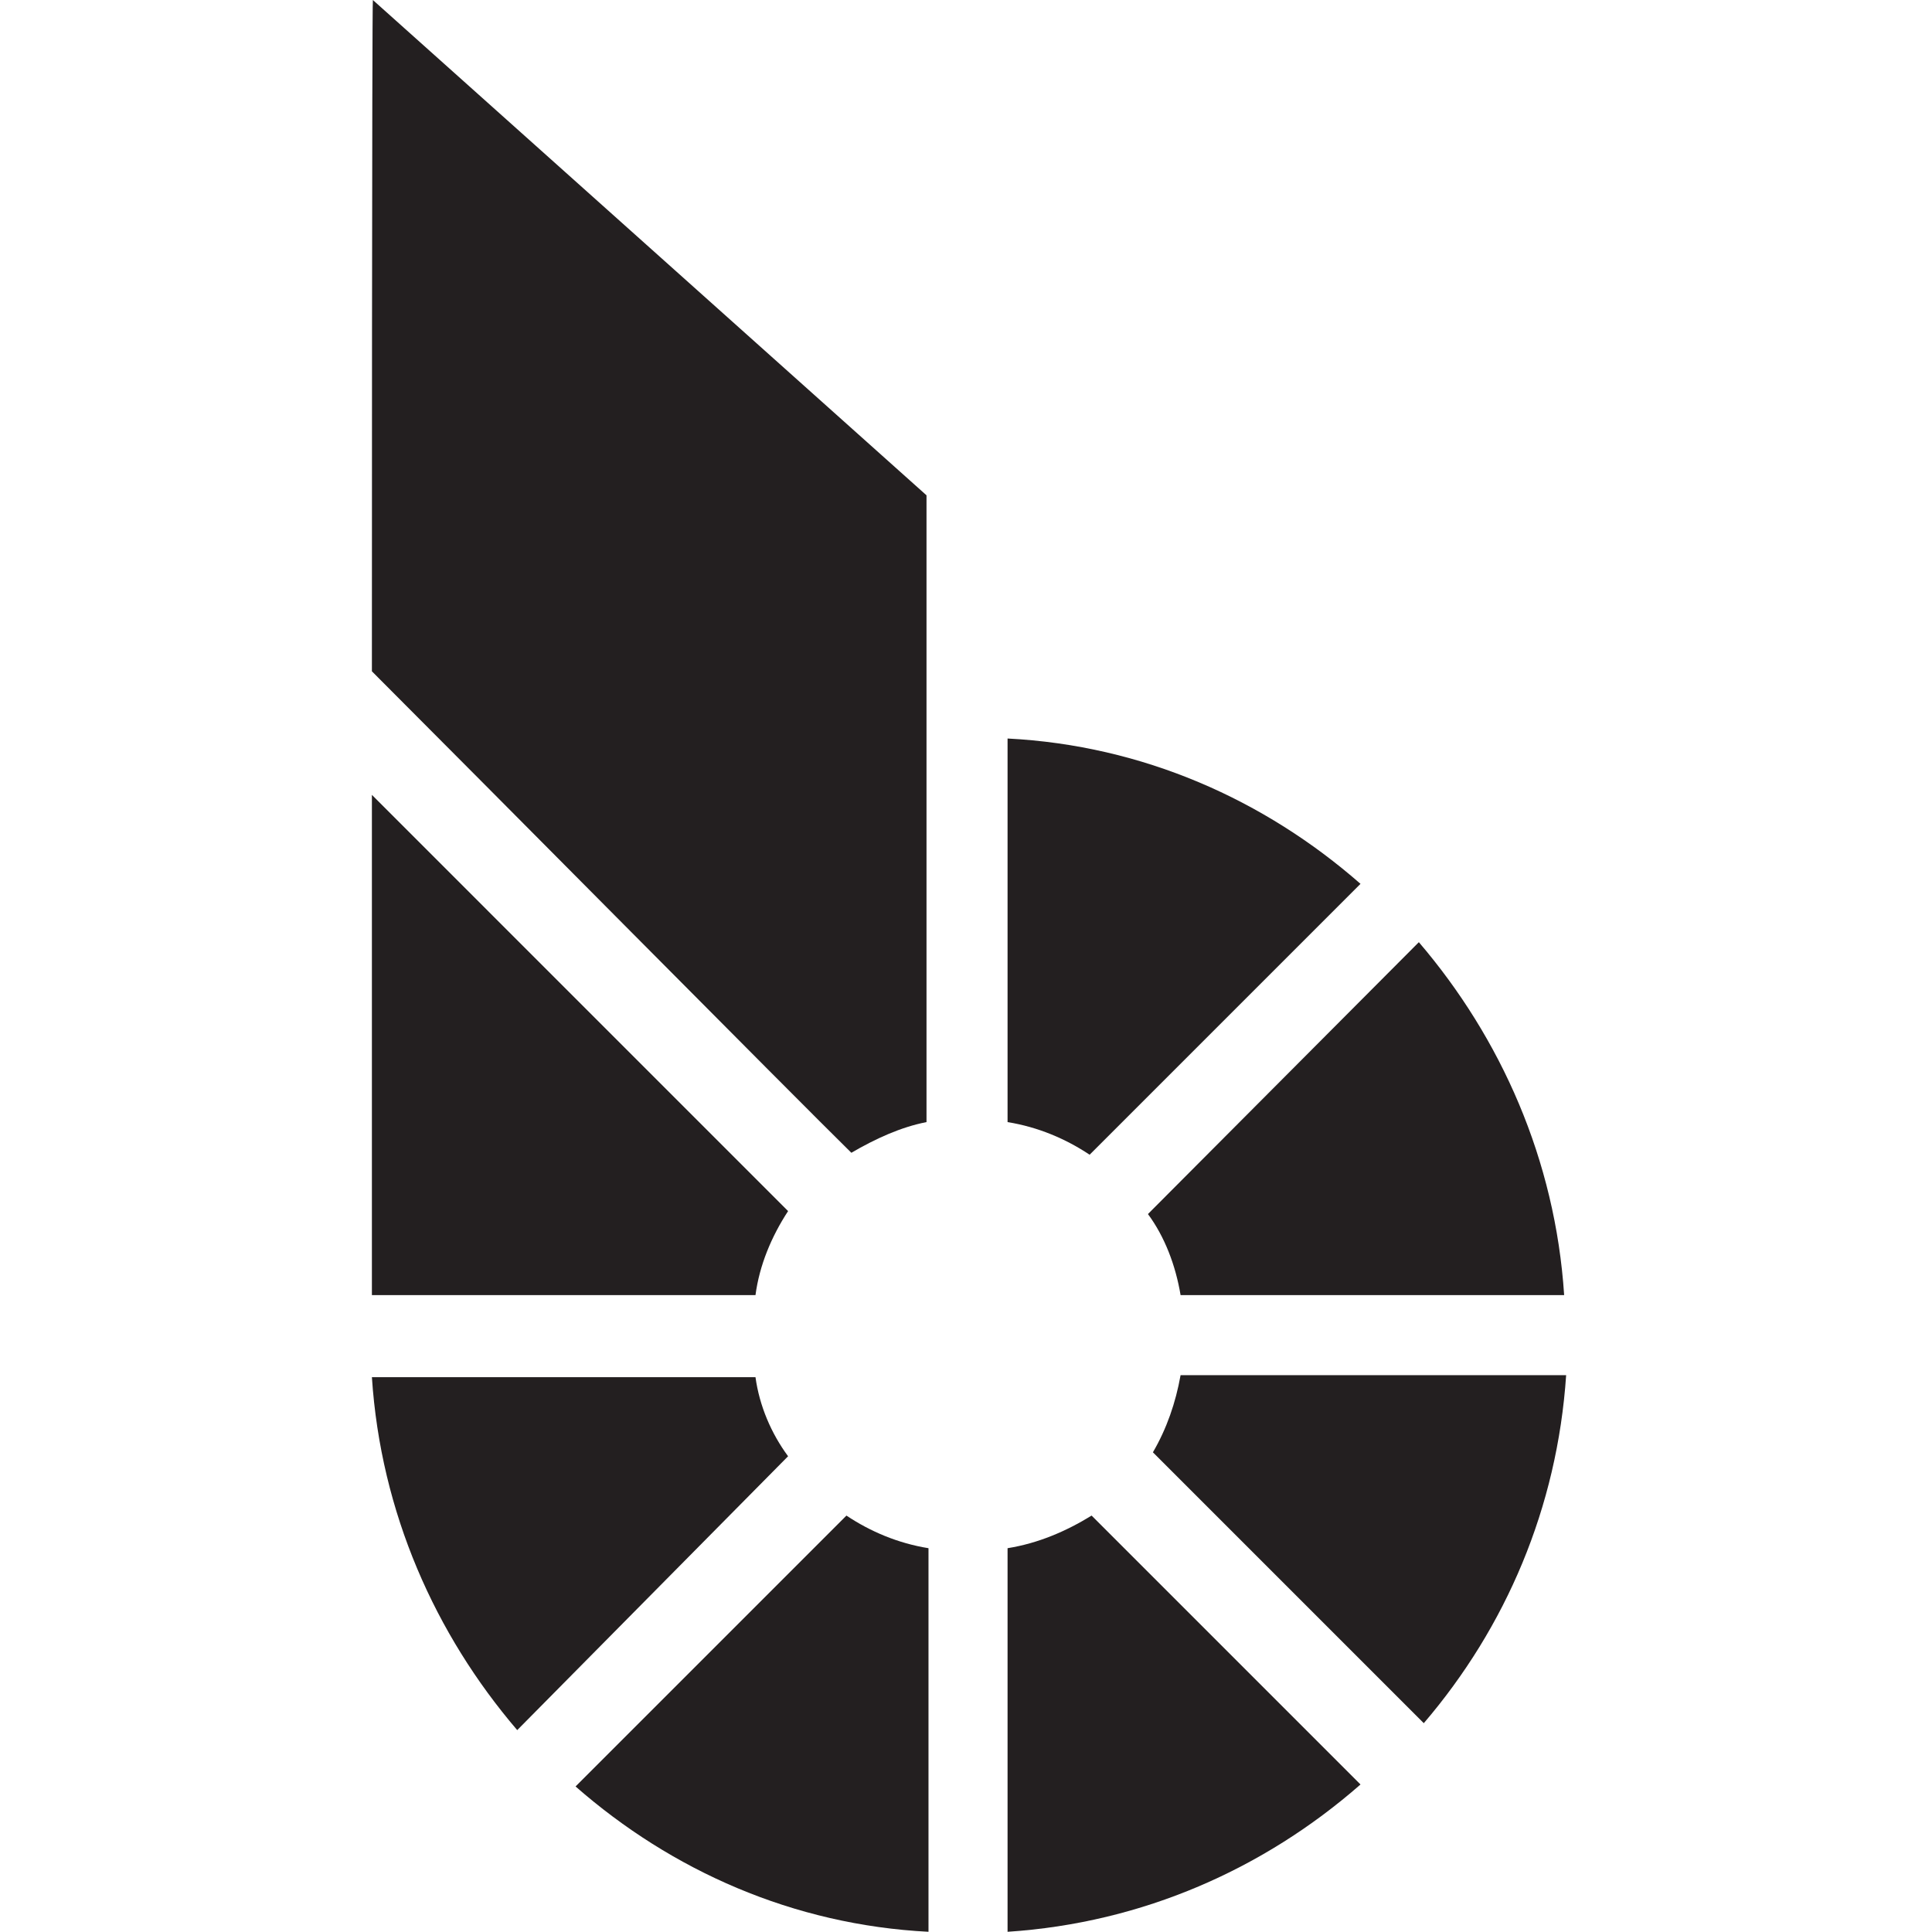
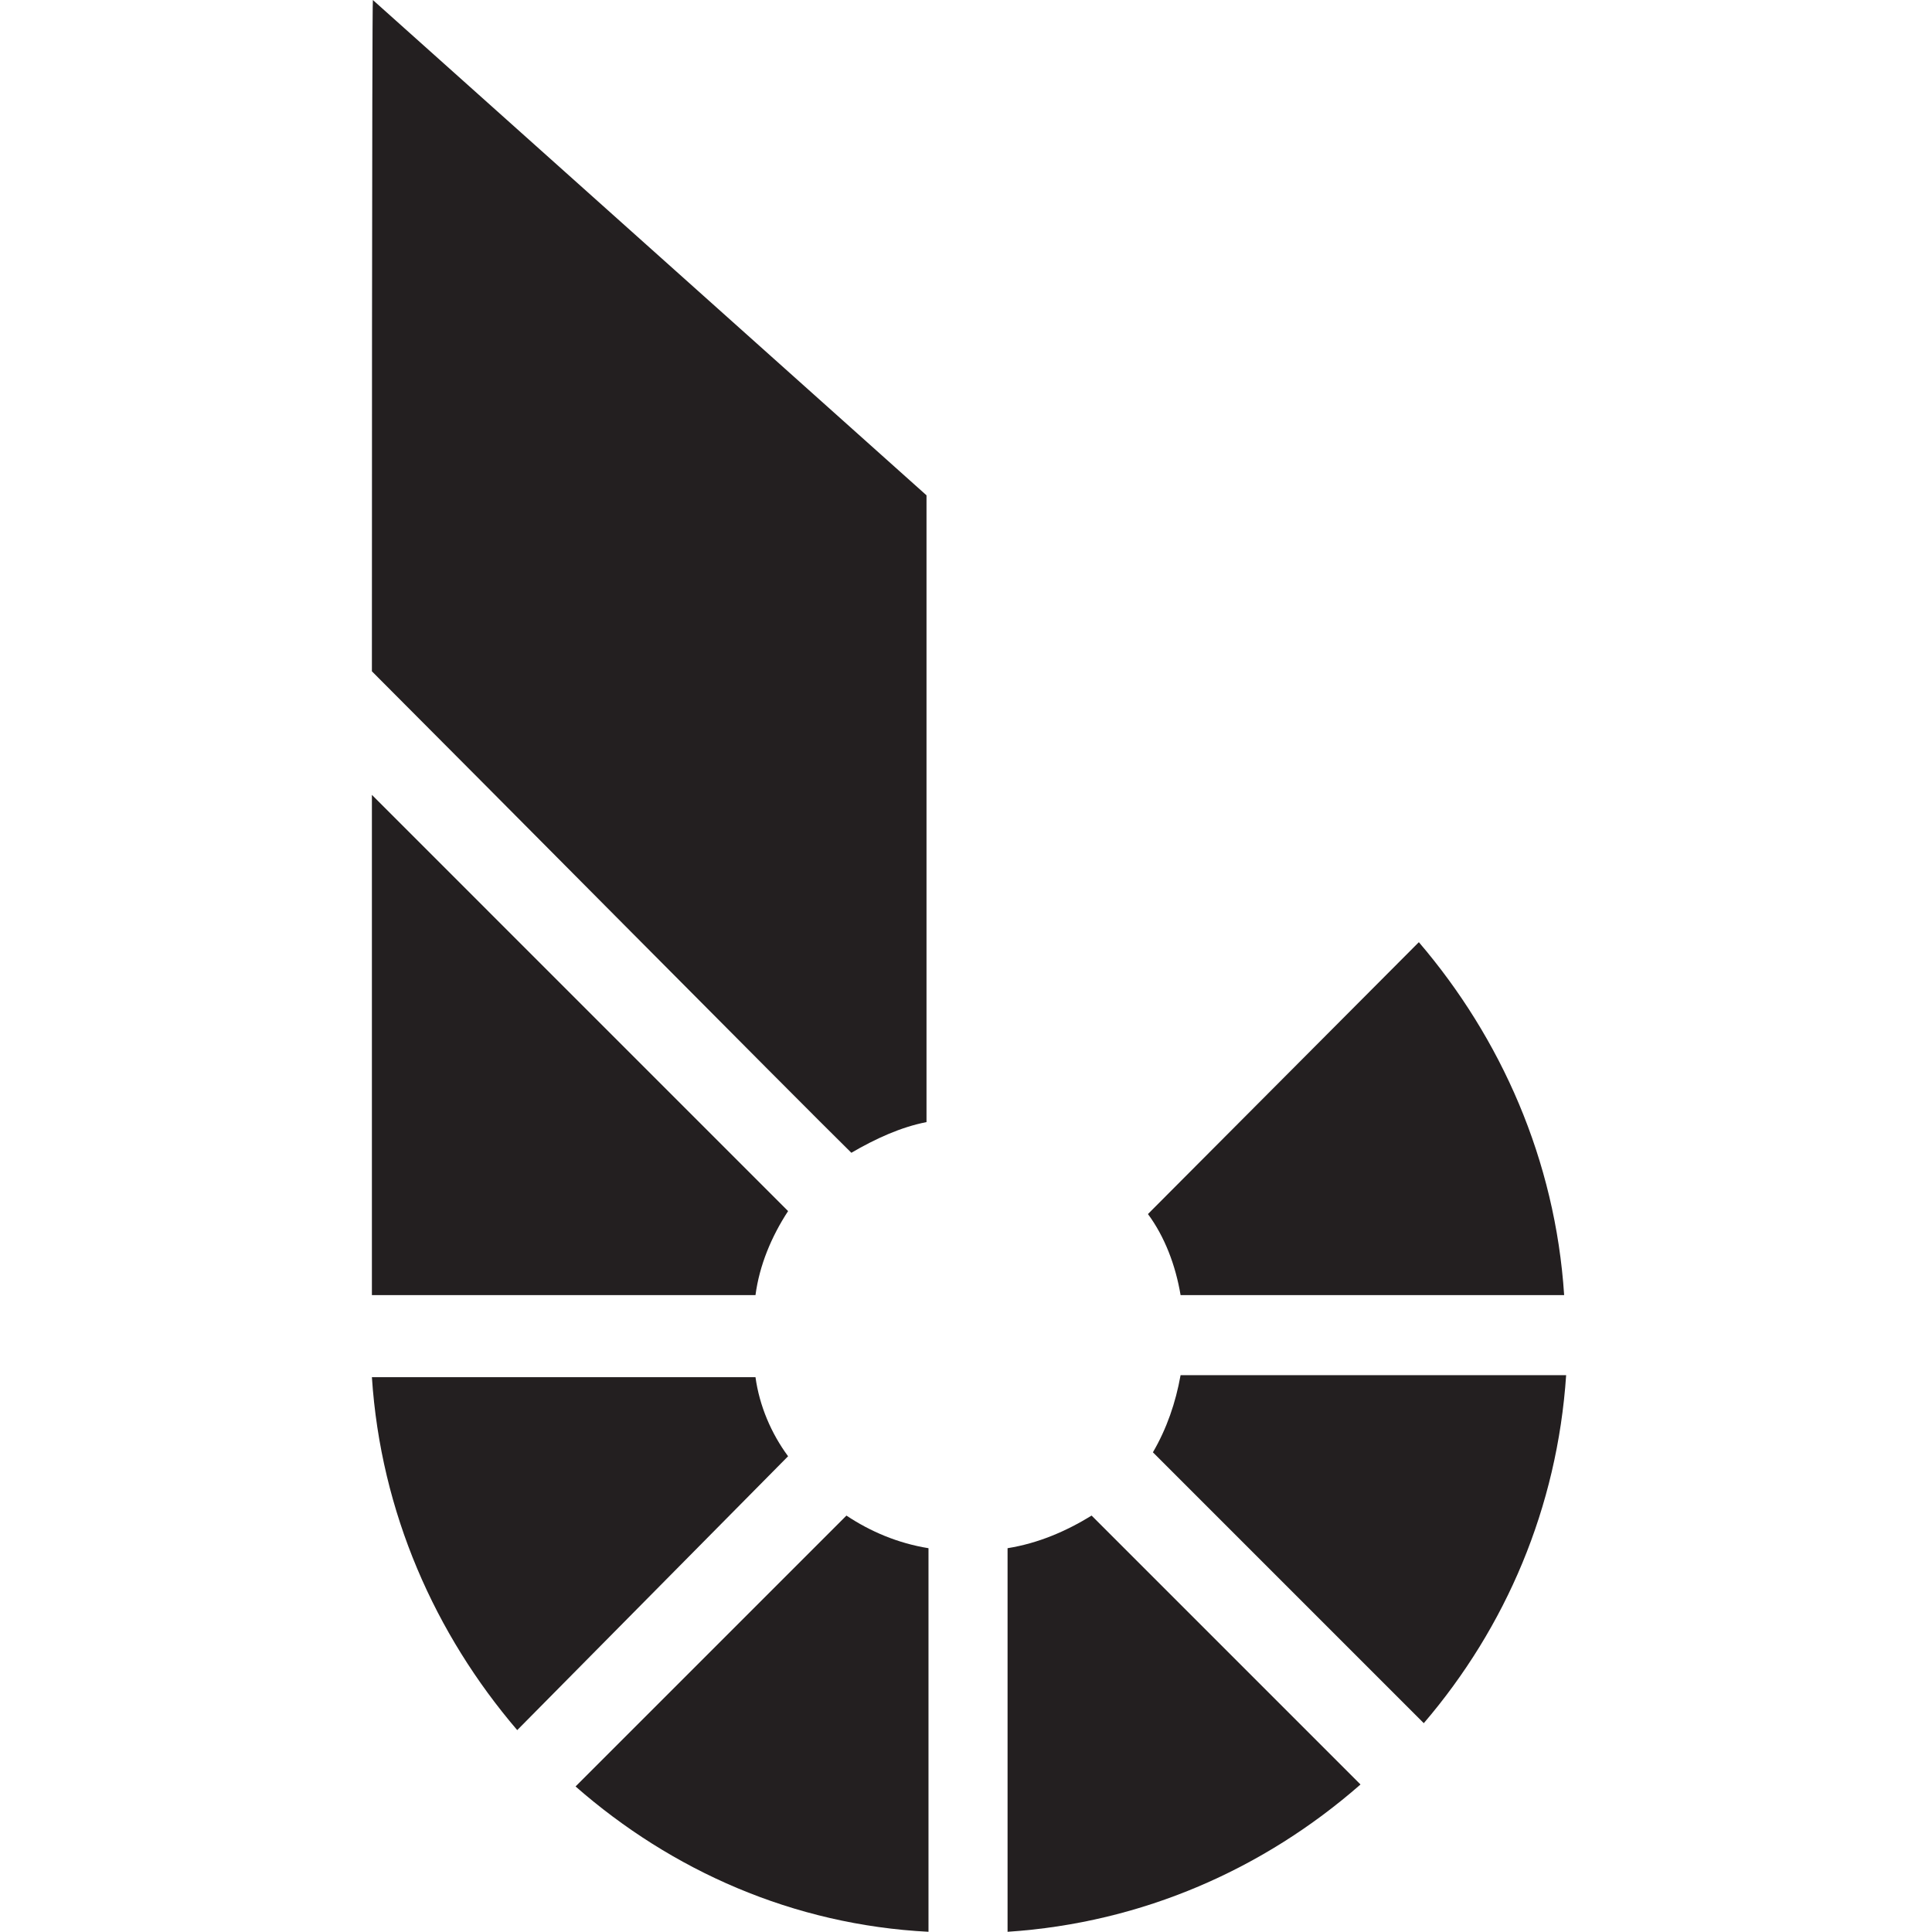
<svg xmlns="http://www.w3.org/2000/svg" enable-background="new 0 0 226.777 226.777" height="226.777px" id="Layer_1" version="1.1" viewBox="0 0 226.777 226.777" width="226.777px" xml:space="preserve">
  <g id="BTS_alt">
    <g>
      <path d="M92.506,142.156L43.653,93.302c0,24.949,0,42.24,0,58.718h45.025    C89.14,148.539,90.533,145.174,92.506,142.156z" fill="#231F20" />
      <path d="M88.678,161.651H43.653c1.043,15.898,7.427,30.172,17.058,41.429l31.794-32.146    C90.533,168.268,89.14,165.017,88.678,161.651z" fill="#231F20" />
-       <path d="M159.695,103.745c-11.259-9.864-25.529-16.247-41.428-17.059v45.025c3.596,0.581,6.846,1.973,9.633,3.83    L159.695,103.745z" fill="#231F20" />
      <path d="M135.328,170.471l31.795,31.795c9.633-11.256,15.665-25.296,16.71-40.848h-45.257    C137.994,164.668,136.951,167.685,135.328,170.471z" fill="#231F20" />
      <path d="M138.576,152.02h45.023c-1.043-15.897-7.428-30.172-17.055-41.427l-31.799,31.912    C136.72,145.174,137.994,148.539,138.576,152.02z" fill="#231F20" />
-       <path d="M67.559,209.694c11.254,9.863,25.53,16.246,41.427,17.058v-45.025c-3.599-0.58-6.849-1.973-9.631-3.828    L67.559,209.694z" fill="#231F20" />
+       <path d="M67.559,209.694c11.254,9.863,25.53,16.246,41.427,17.058v-45.025c-3.599-0.58-6.849-1.973-9.631-3.828    L67.559,209.694" fill="#231F20" />
      <path d="M118.267,181.727v45.025c15.898-1.044,30.17-7.427,41.428-17.291l-31.563-31.563    C125.113,179.755,121.863,181.147,118.267,181.727z" fill="#231F20" />
      <path d="M43.653,78.798c12.068,12.067,49.897,50.246,56.279,56.515c2.785-1.628,5.804-3.02,8.821-3.601    c0-12.646,0-73.572,0-73.572L43.769,0.003C43.653,0.003,43.653,76.592,43.653,78.798z" fill="#231F20" />
    </g>
  </g>
</svg>